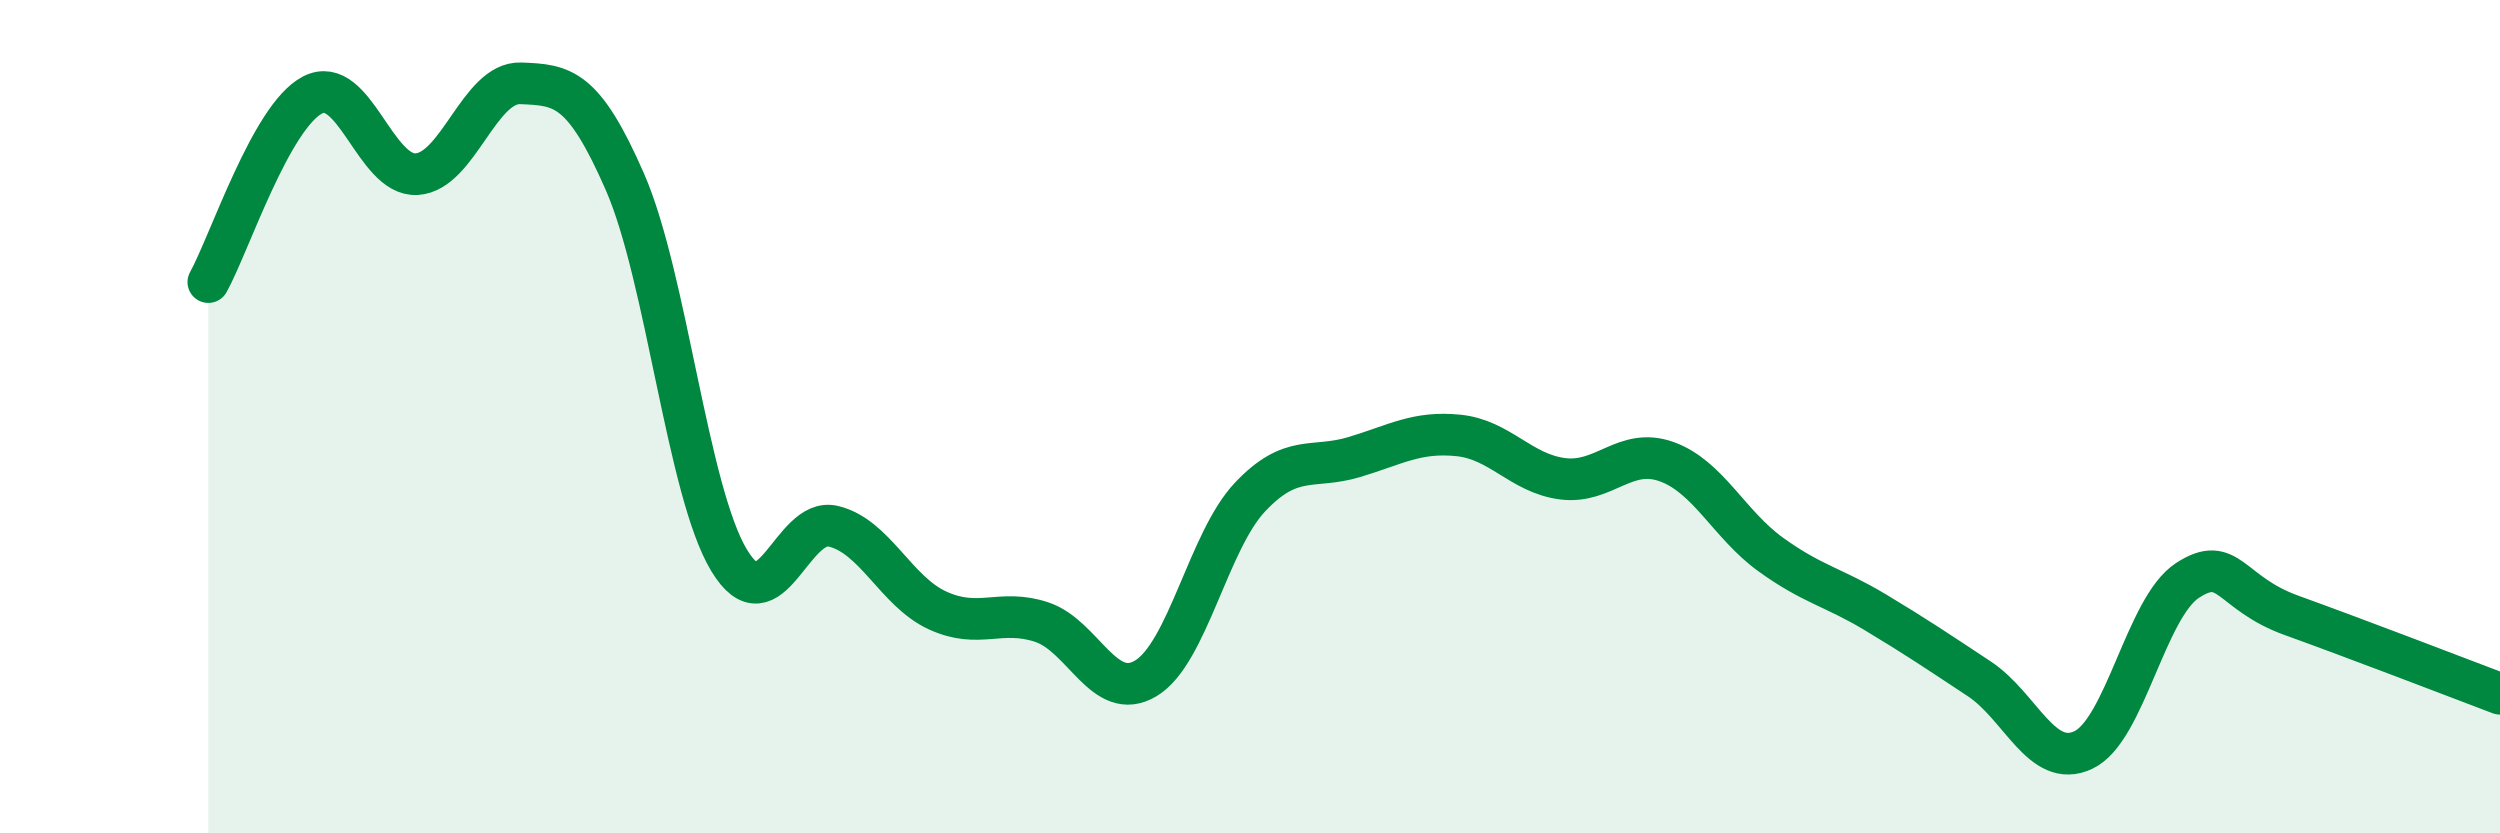
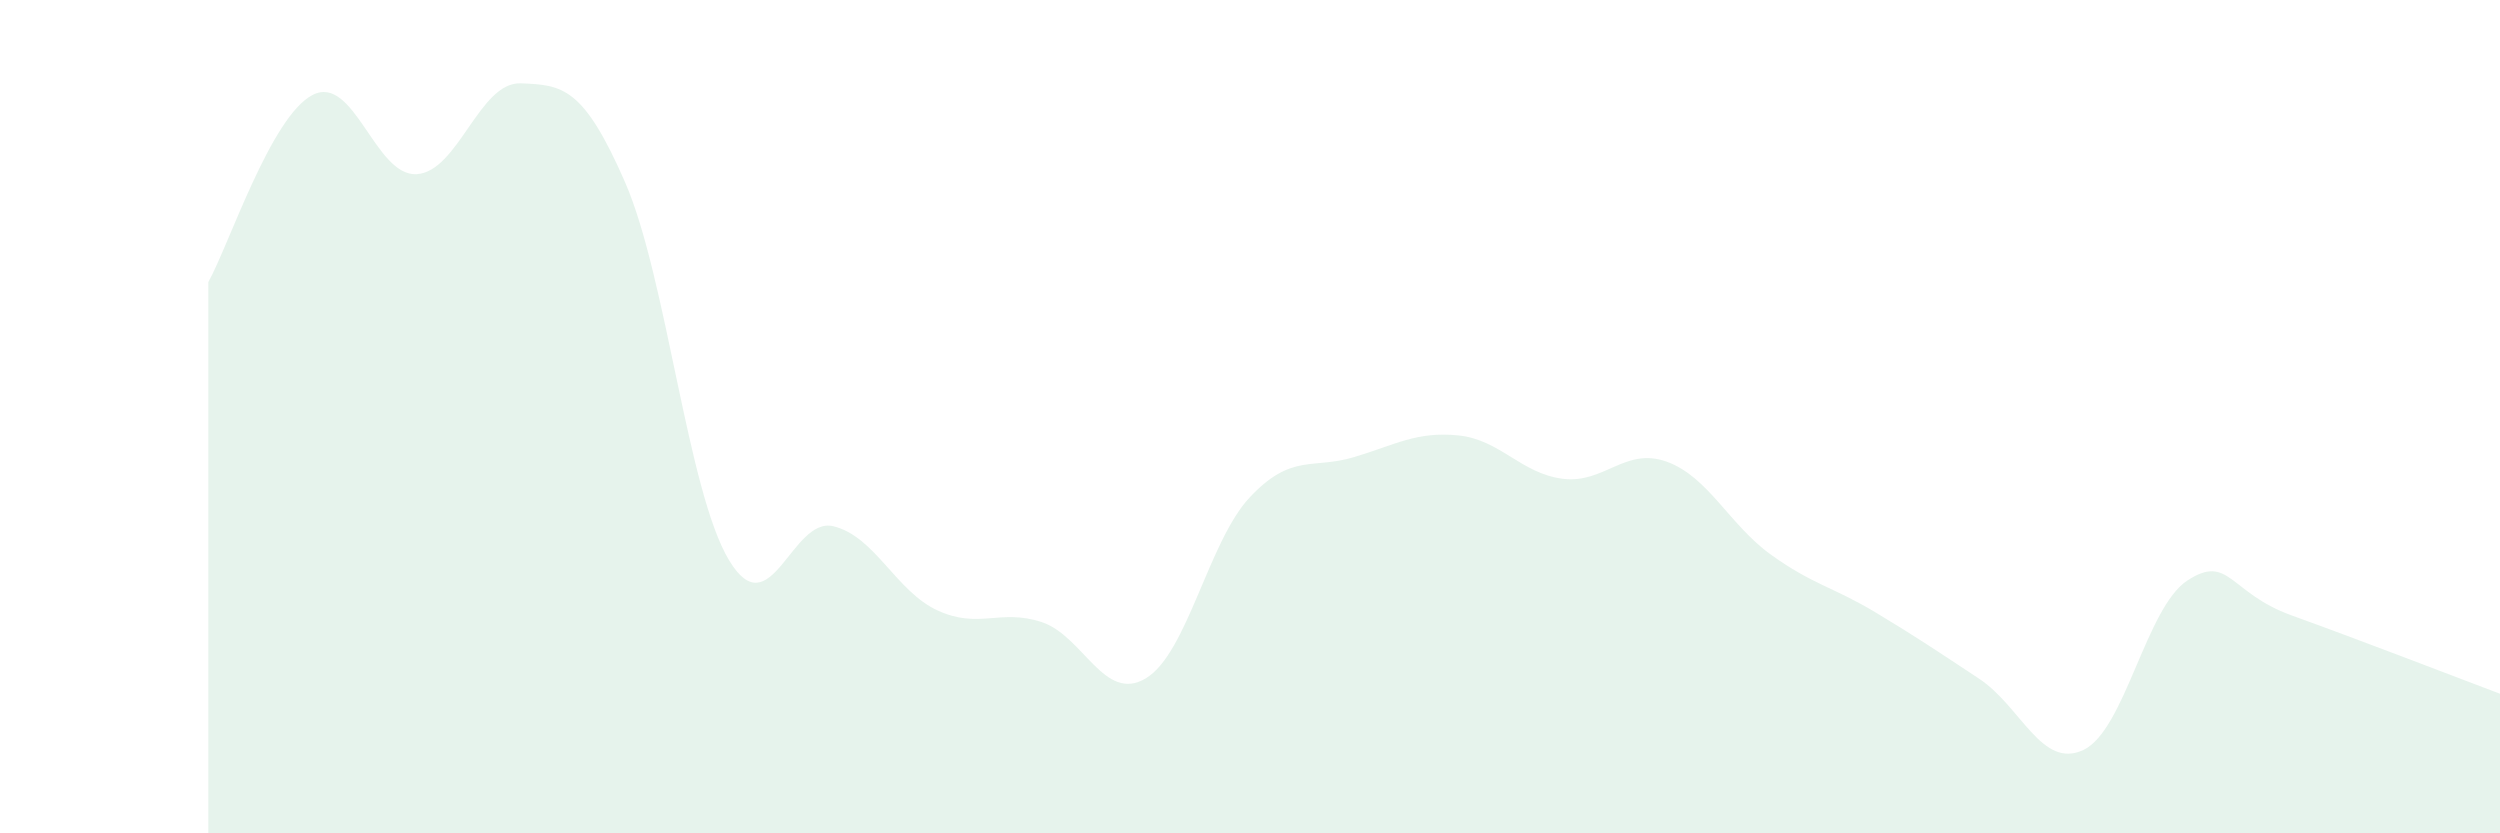
<svg xmlns="http://www.w3.org/2000/svg" width="60" height="20" viewBox="0 0 60 20">
  <path d="M 5,6.77 C 5.5,5.87 6.5,2.8 7.5,2.28 C 8.5,1.76 9,4.24 10,4.18 C 11,4.12 11.5,1.96 12.5,2 C 13.5,2.04 14,2.08 15,4.37 C 16,6.66 16.5,11.8 17.5,13.45 C 18.5,15.1 19,12.39 20,12.63 C 21,12.87 21.5,14.19 22.5,14.65 C 23.5,15.11 24,14.6 25,14.93 C 26,15.26 26.5,16.88 27.5,16.28 C 28.5,15.68 29,12.99 30,11.93 C 31,10.87 31.5,11.27 32.5,10.97 C 33.5,10.67 34,10.35 35,10.45 C 36,10.55 36.5,11.36 37.5,11.49 C 38.5,11.62 39,10.72 40,11.08 C 41,11.44 41.5,12.59 42.5,13.31 C 43.5,14.03 44,14.09 45,14.69 C 46,15.29 46.5,15.63 47.5,16.29 C 48.5,16.95 49,18.47 50,18 C 51,17.53 51.5,14.58 52.5,13.93 C 53.5,13.28 53.5,14.23 55,14.77 C 56.5,15.31 59,16.27 60,16.65L60 20L5 20Z" fill="#008740" opacity="0.1" stroke-linecap="round" stroke-linejoin="round" />
-   <path d="M 5,6.77 C 5.5,5.87 6.5,2.8 7.5,2.28 C 8.5,1.76 9,4.24 10,4.18 C 11,4.12 11.5,1.96 12.5,2 C 13.5,2.04 14,2.08 15,4.37 C 16,6.66 16.5,11.8 17.5,13.45 C 18.5,15.1 19,12.39 20,12.63 C 21,12.87 21.5,14.19 22.5,14.65 C 23.5,15.11 24,14.6 25,14.93 C 26,15.26 26.5,16.88 27.5,16.28 C 28.5,15.68 29,12.99 30,11.93 C 31,10.87 31.5,11.27 32.5,10.97 C 33.5,10.67 34,10.35 35,10.45 C 36,10.55 36.5,11.36 37.5,11.49 C 38.5,11.62 39,10.72 40,11.08 C 41,11.44 41.5,12.59 42.5,13.31 C 43.5,14.03 44,14.09 45,14.69 C 46,15.29 46.5,15.63 47.5,16.29 C 48.5,16.95 49,18.47 50,18 C 51,17.53 51.5,14.58 52.5,13.93 C 53.5,13.28 53.5,14.23 55,14.77 C 56.5,15.31 59,16.27 60,16.65" stroke="#008740" stroke-width="1" fill="none" stroke-linecap="round" stroke-linejoin="round" />
</svg>